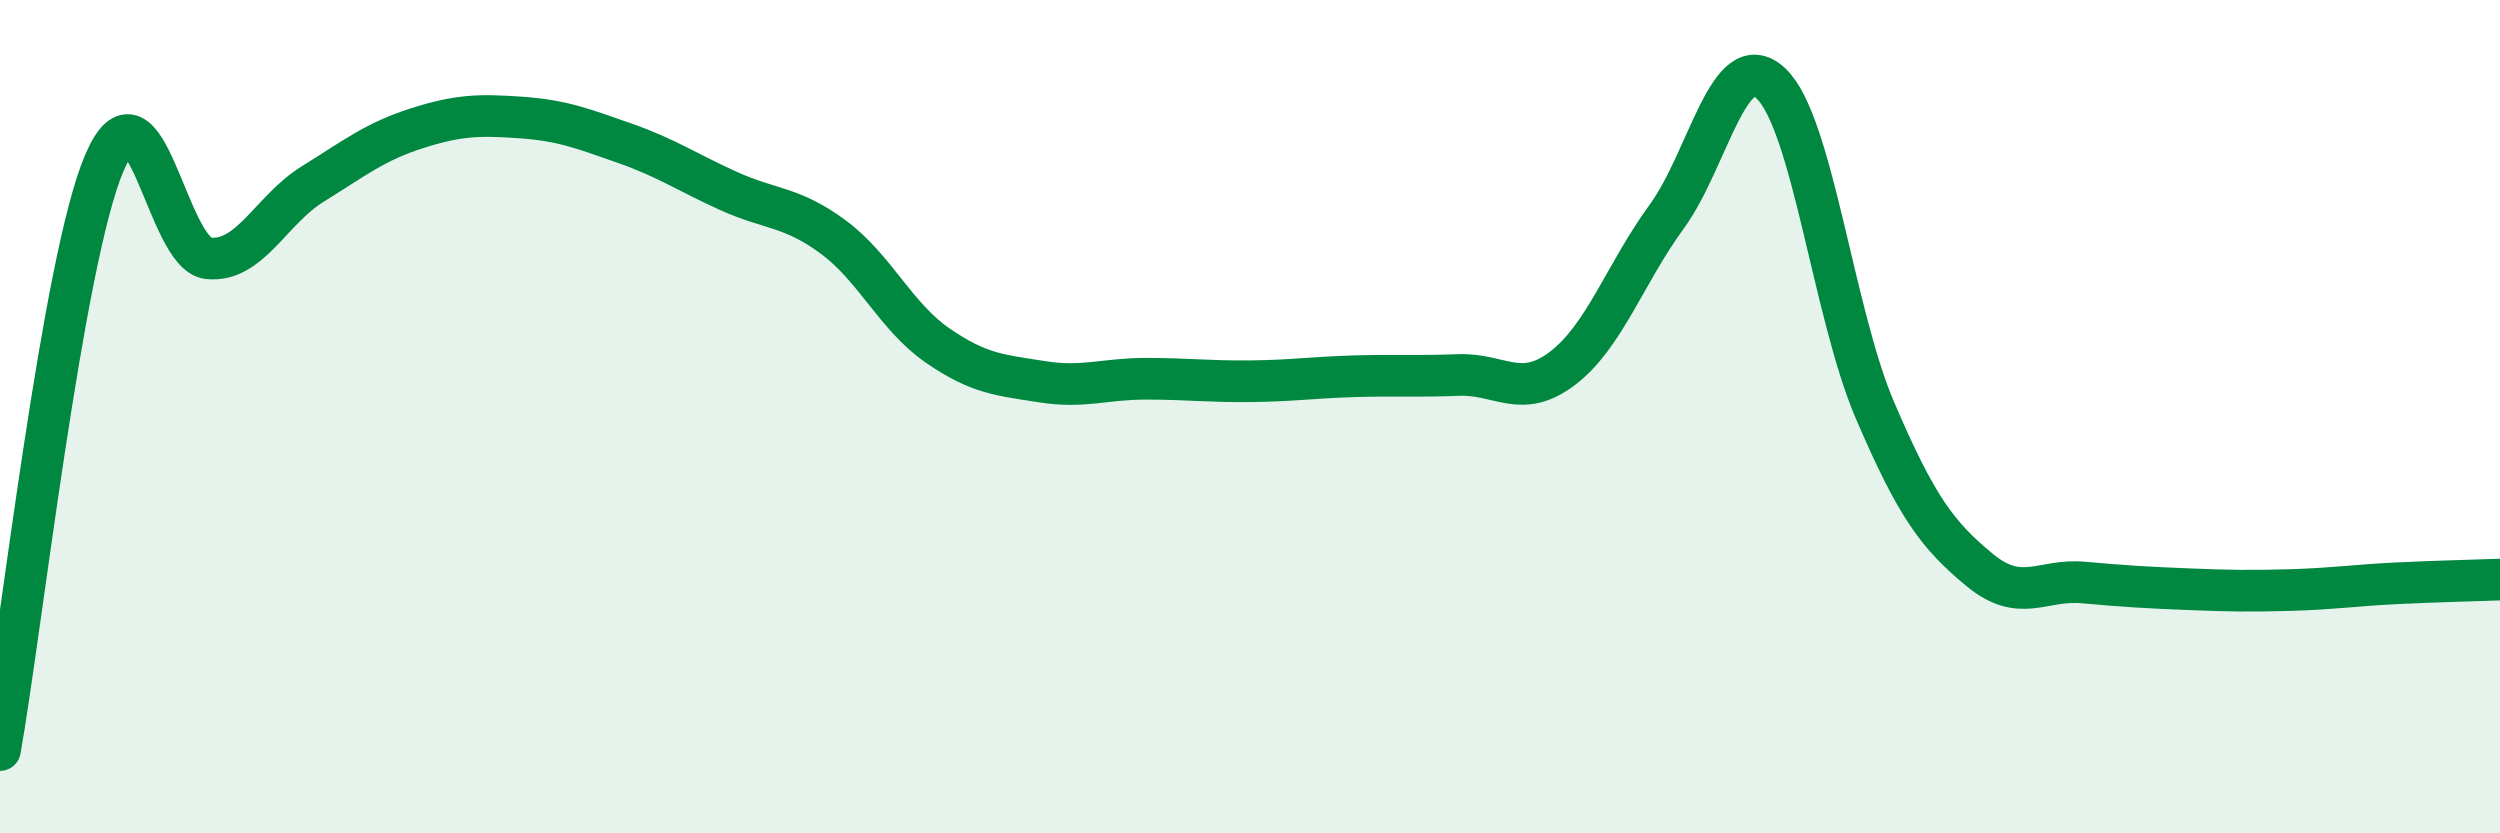
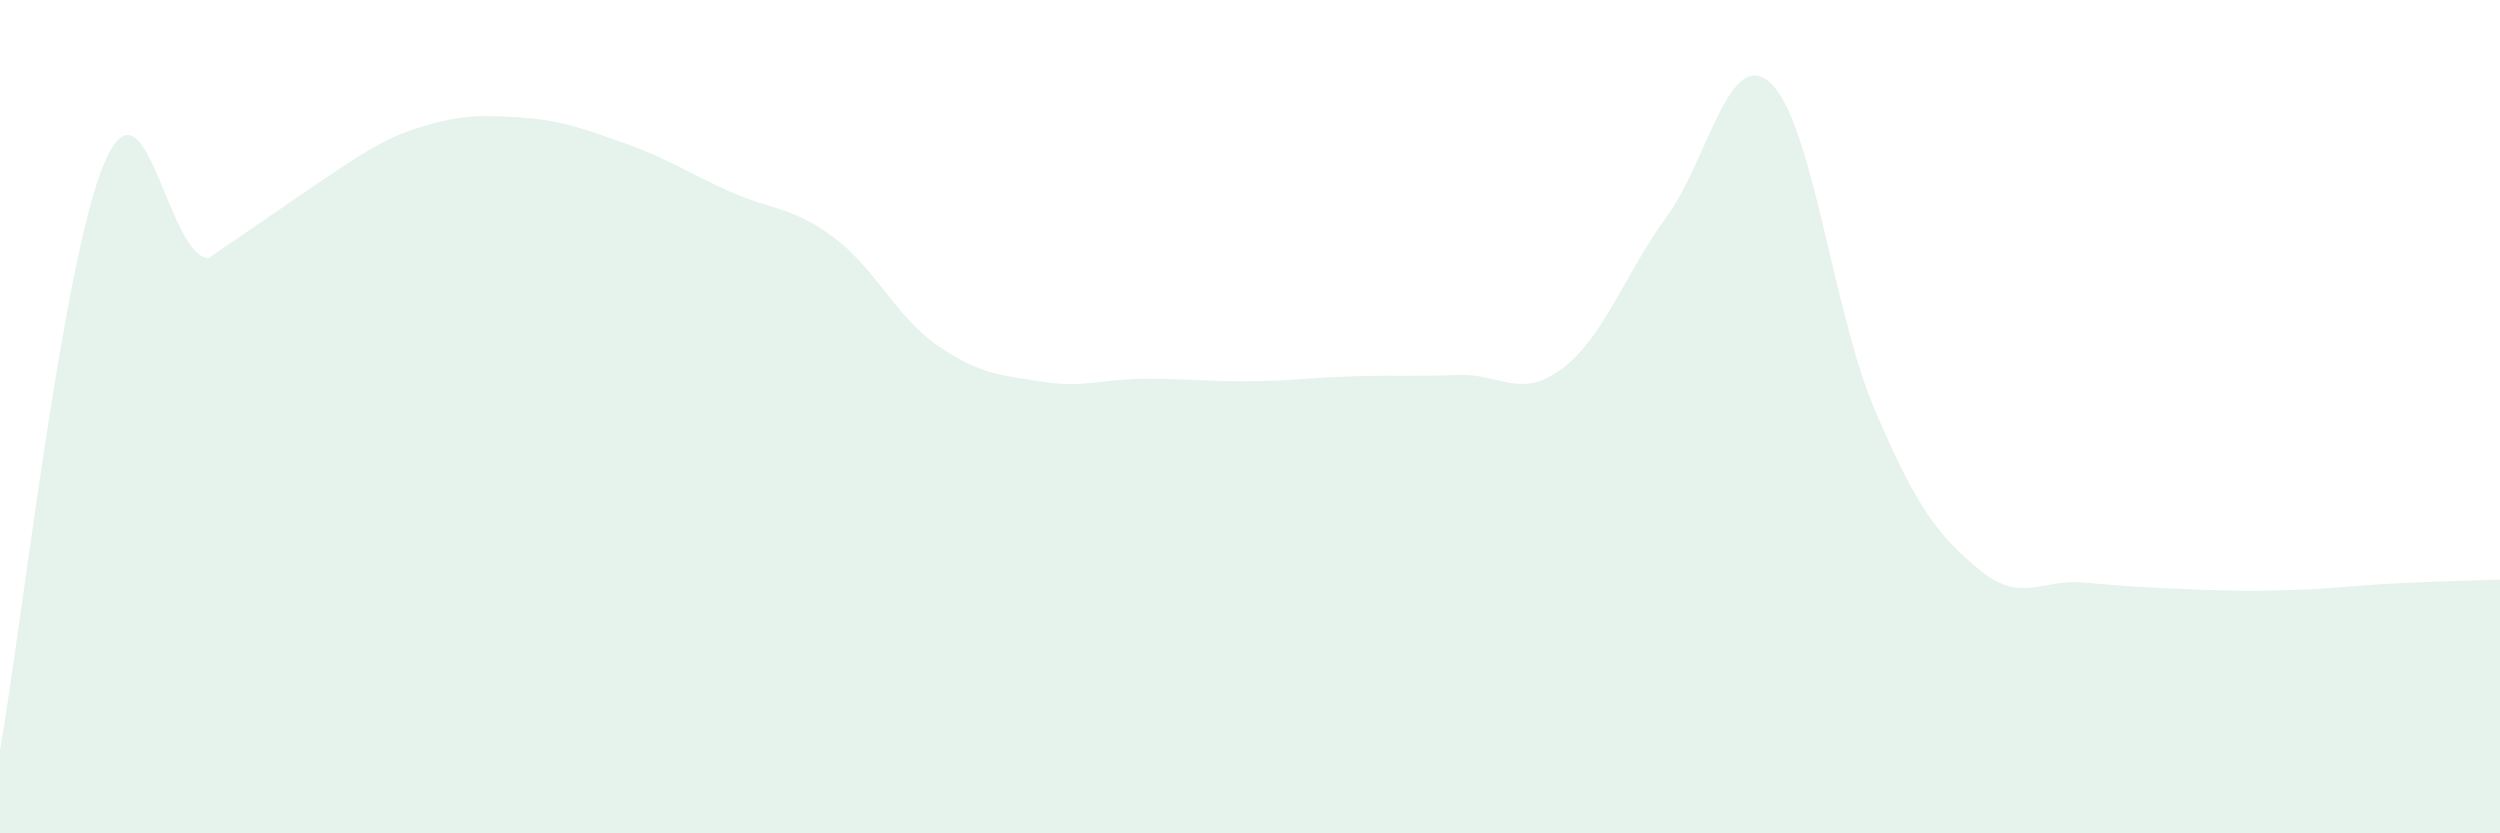
<svg xmlns="http://www.w3.org/2000/svg" width="60" height="20" viewBox="0 0 60 20">
-   <path d="M 0,18 C 0.5,15.18 1.5,6.28 2.5,3.92 C 3.5,1.56 4,6.1 5,6.2 C 6,6.3 6.5,5.04 7.5,4.42 C 8.5,3.8 9,3.4 10,3.08 C 11,2.76 11.5,2.75 12.5,2.82 C 13.5,2.89 14,3.09 15,3.44 C 16,3.79 16.5,4.14 17.5,4.59 C 18.5,5.04 19,4.95 20,5.69 C 21,6.43 21.5,7.6 22.5,8.29 C 23.5,8.98 24,9 25,9.16 C 26,9.32 26.5,9.09 27.5,9.09 C 28.5,9.09 29,9.16 30,9.15 C 31,9.14 31.5,9.06 32.5,9.03 C 33.5,9 34,9.04 35,9 C 36,8.96 36.5,9.6 37.5,8.84 C 38.5,8.08 39,6.57 40,5.2 C 41,3.83 41.5,1.07 42.5,2 C 43.5,2.93 44,7.52 45,9.85 C 46,12.18 46.5,12.84 47.5,13.67 C 48.5,14.5 49,13.89 50,13.98 C 51,14.07 51.5,14.1 52.5,14.14 C 53.5,14.18 54,14.19 55,14.16 C 56,14.13 56.5,14.05 57.5,14 C 58.5,13.95 59.5,13.93 60,13.91L60 20L0 20Z" fill="#008740" opacity="0.1" stroke-linecap="round" stroke-linejoin="round" />
-   <path d="M 0,18 C 0.5,15.18 1.5,6.28 2.5,3.92 C 3.5,1.56 4,6.1 5,6.2 C 6,6.3 6.5,5.04 7.5,4.42 C 8.5,3.8 9,3.4 10,3.08 C 11,2.76 11.5,2.75 12.5,2.82 C 13.5,2.89 14,3.09 15,3.44 C 16,3.79 16.5,4.14 17.5,4.59 C 18.5,5.04 19,4.95 20,5.69 C 21,6.43 21.5,7.6 22.5,8.29 C 23.5,8.98 24,9 25,9.16 C 26,9.32 26.5,9.09 27.5,9.09 C 28.5,9.09 29,9.16 30,9.15 C 31,9.14 31.5,9.06 32.5,9.03 C 33.5,9 34,9.04 35,9 C 36,8.96 36.5,9.6 37.5,8.84 C 38.5,8.08 39,6.57 40,5.2 C 41,3.83 41.5,1.07 42.5,2 C 43.5,2.93 44,7.52 45,9.85 C 46,12.18 46.5,12.84 47.5,13.67 C 48.5,14.5 49,13.89 50,13.98 C 51,14.07 51.5,14.1 52.5,14.14 C 53.5,14.18 54,14.19 55,14.16 C 56,14.13 56.5,14.05 57.5,14 C 58.5,13.95 59.5,13.93 60,13.91" stroke="#008740" stroke-width="1" fill="none" stroke-linecap="round" stroke-linejoin="round" />
+   <path d="M 0,18 C 0.5,15.18 1.5,6.28 2.5,3.92 C 3.5,1.56 4,6.1 5,6.2 C 8.5,3.8 9,3.4 10,3.08 C 11,2.76 11.5,2.75 12.5,2.82 C 13.5,2.89 14,3.09 15,3.44 C 16,3.79 16.5,4.14 17.5,4.59 C 18.5,5.04 19,4.95 20,5.69 C 21,6.43 21.5,7.6 22.5,8.29 C 23.5,8.98 24,9 25,9.16 C 26,9.32 26.5,9.09 27.5,9.09 C 28.5,9.09 29,9.16 30,9.15 C 31,9.14 31.5,9.06 32.5,9.03 C 33.5,9 34,9.04 35,9 C 36,8.96 36.5,9.6 37.5,8.84 C 38.5,8.08 39,6.57 40,5.2 C 41,3.83 41.5,1.07 42.5,2 C 43.5,2.93 44,7.52 45,9.85 C 46,12.18 46.5,12.84 47.5,13.67 C 48.5,14.5 49,13.89 50,13.98 C 51,14.07 51.5,14.1 52.5,14.14 C 53.5,14.18 54,14.19 55,14.16 C 56,14.13 56.5,14.05 57.5,14 C 58.5,13.95 59.5,13.93 60,13.91L60 20L0 20Z" fill="#008740" opacity="0.1" stroke-linecap="round" stroke-linejoin="round" />
</svg>